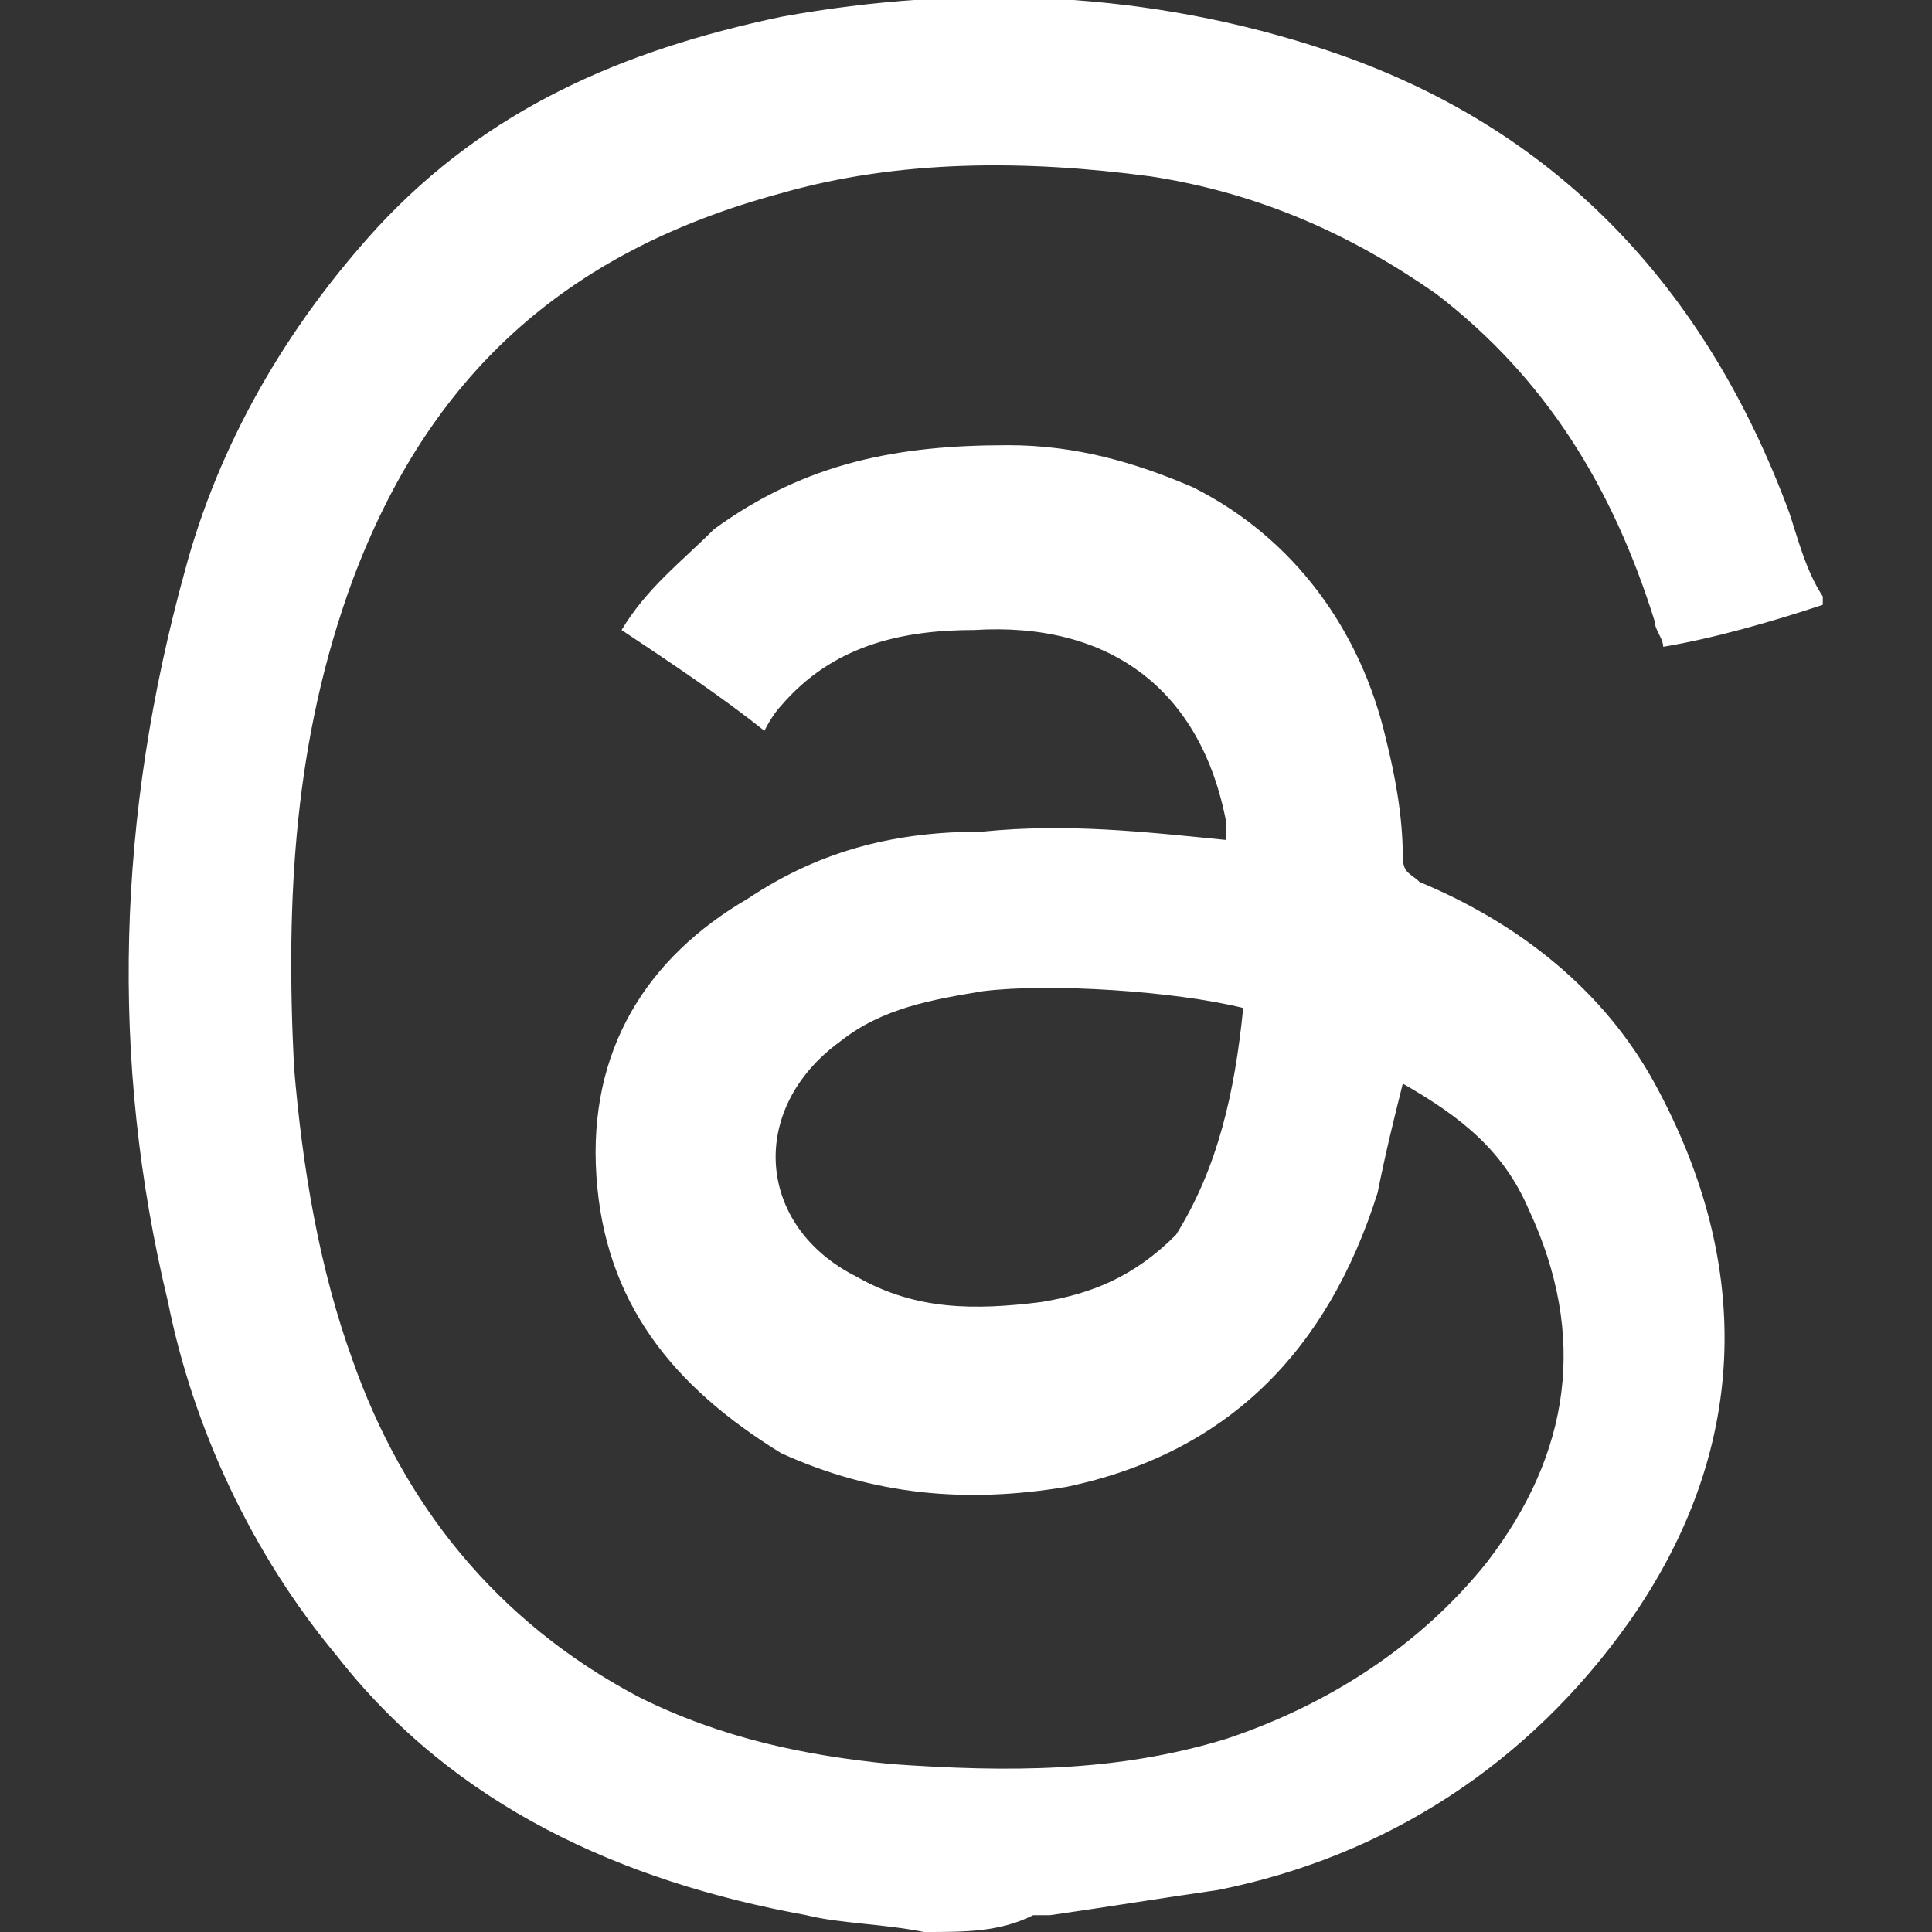
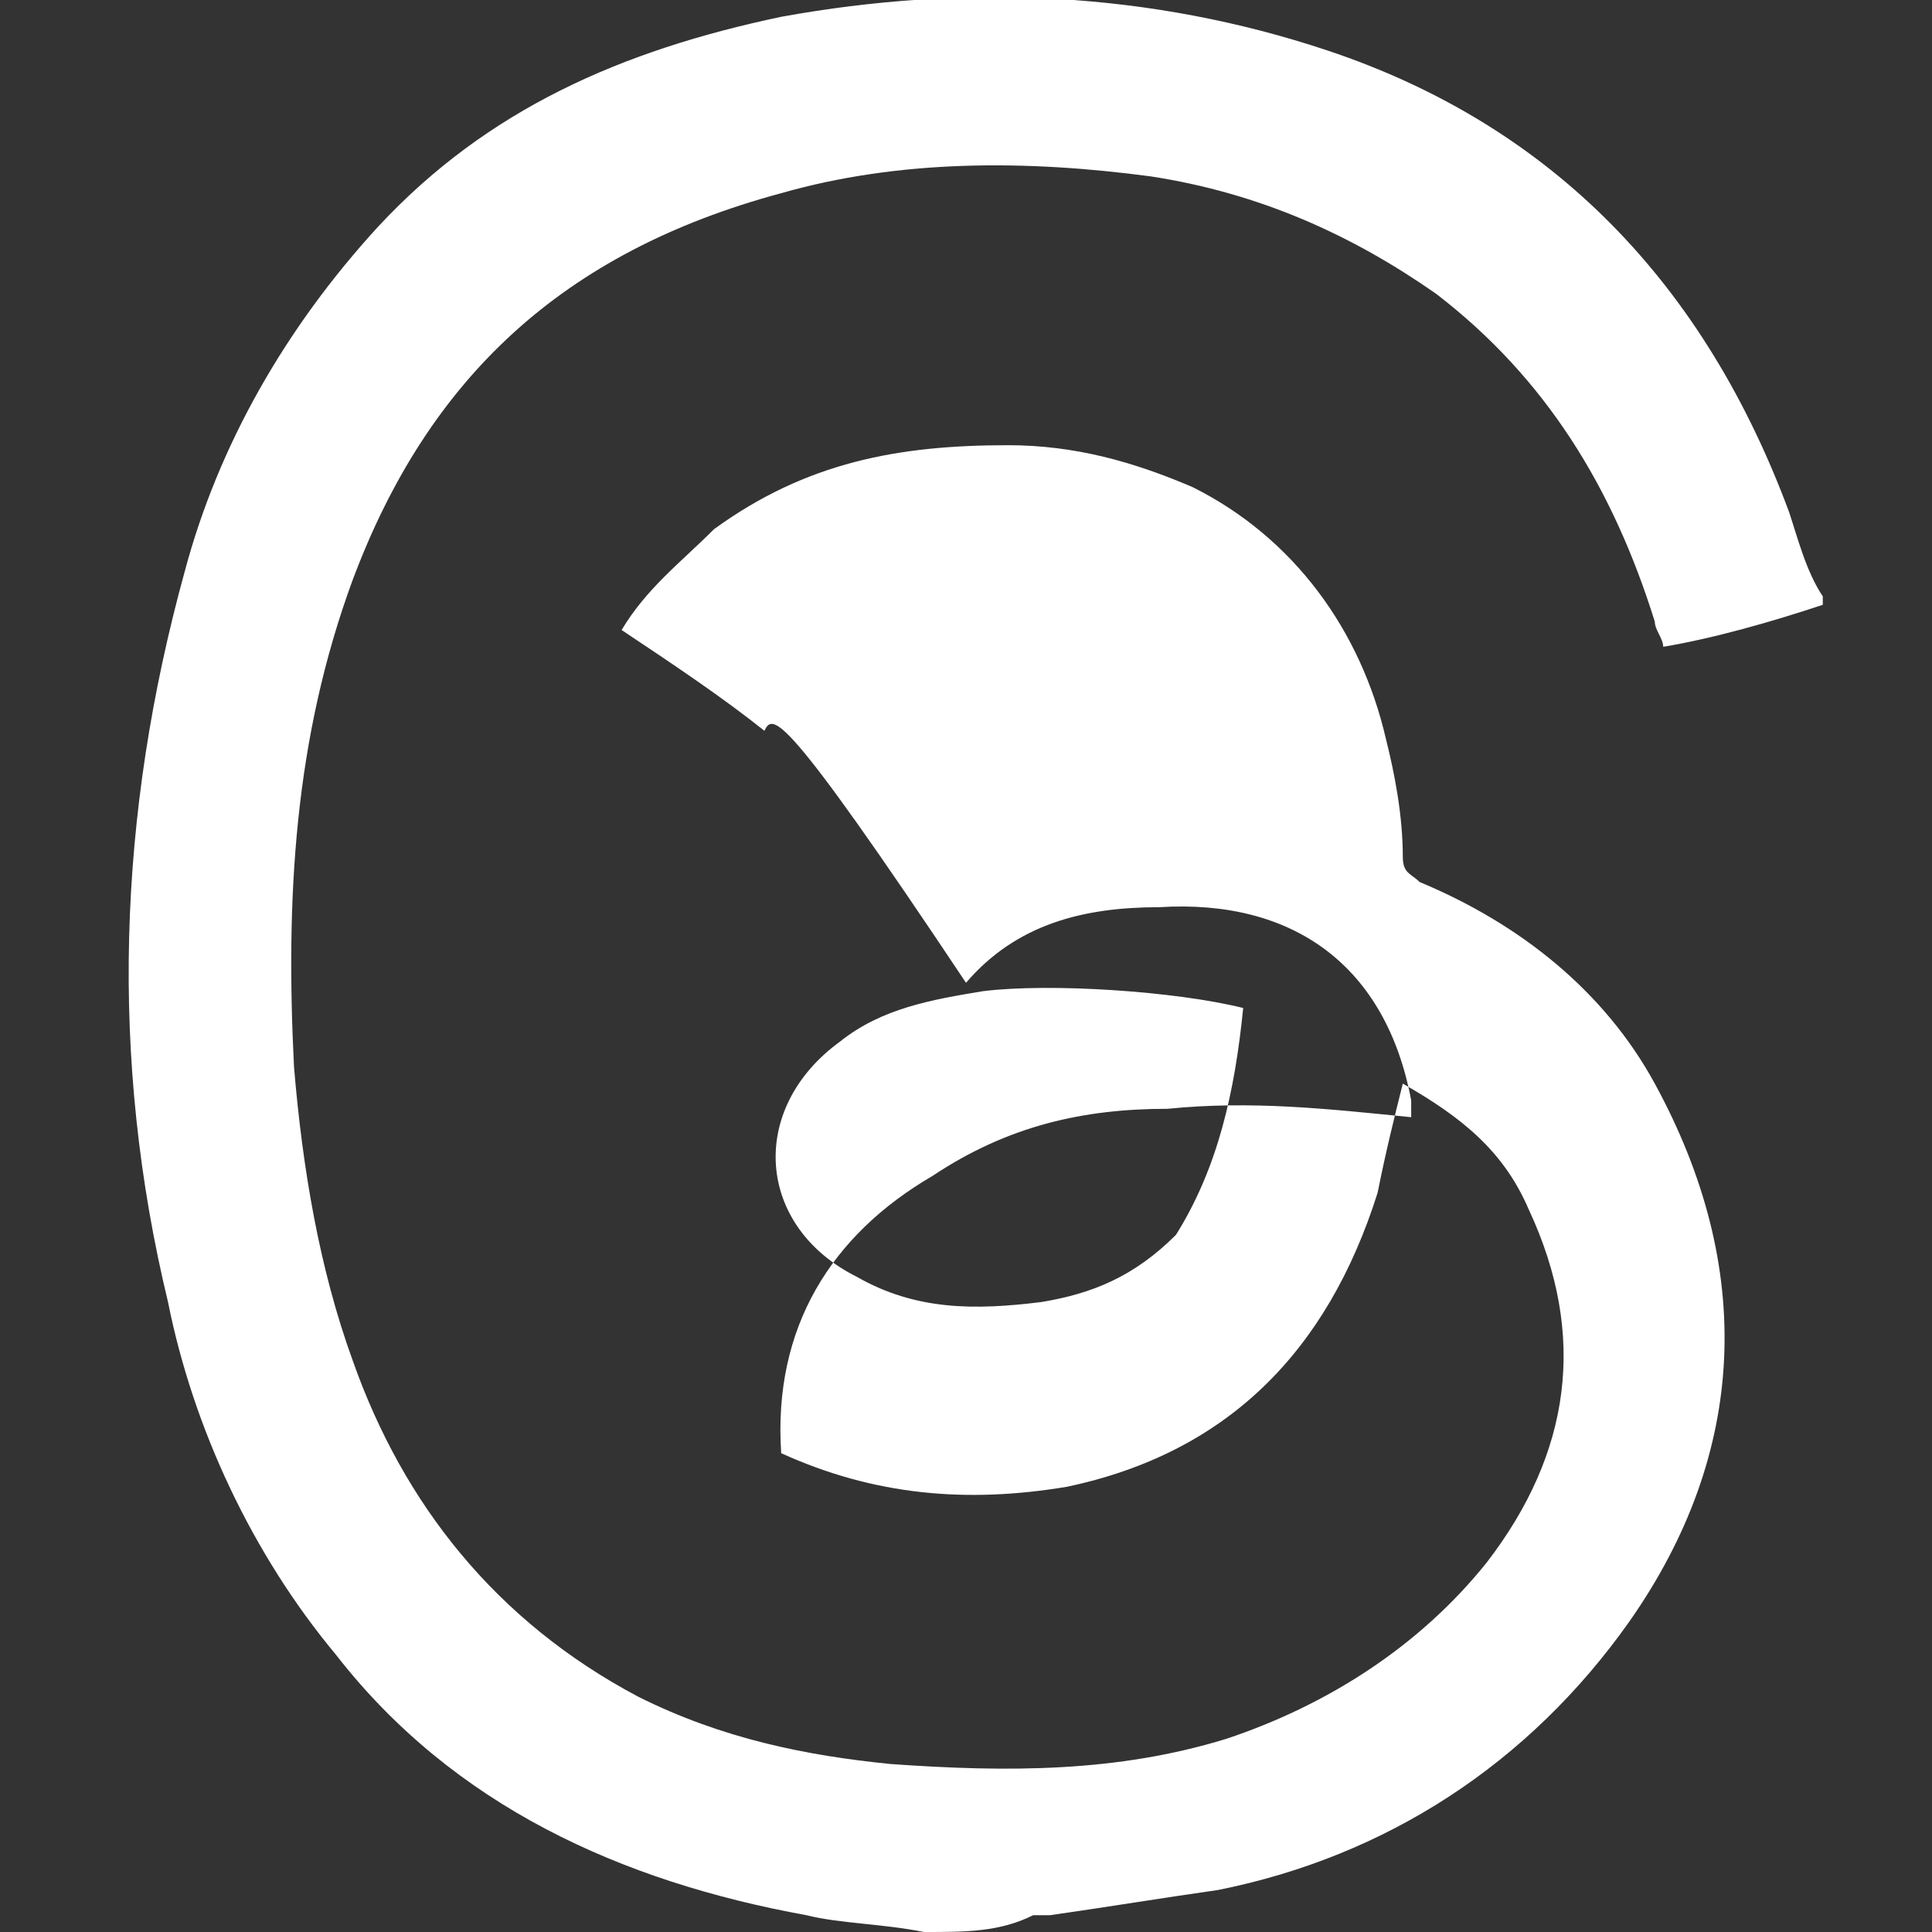
<svg xmlns="http://www.w3.org/2000/svg" version="1.1" id="Capa_1" x="0px" y="0px" viewBox="0 0 23 23" style="enable-background:new 0 0 23 23;" xml:space="preserve">
  <rect x="0" y="0" width="23" height="23" fill="#333333" stroke="none" />
  <style type="text/css">
	.st0{fill:#FFFFFF;}
</style>
  <g>
-     <path class="st0" d="M11,23c-0.5-0.1-1-0.1-1.4-0.2c-2.2-0.4-4.2-1.3-5.6-3.1c-1-1.2-1.7-2.7-2-4.2c-0.7-2.9-0.6-5.8,0.2-8.7   c0.4-1.5,1.2-2.9,2.3-4.1c1.3-1.4,2.9-2.1,4.8-2.5c2.2-0.4,4.4-0.3,6.5,0.4c2.7,0.9,4.5,2.8,5.5,5.5c0.1,0.3,0.2,0.7,0.4,1   c0,0,0,0.1,0,0.1c-0.6,0.2-1.3,0.4-1.9,0.5c0-0.1-0.1-0.2-0.1-0.3c-0.5-1.6-1.3-2.9-2.6-3.9c-1-0.7-2.1-1.2-3.4-1.4   c-1.5-0.2-3-0.2-4.4,0.2C6.7,3,5.1,4.5,4.2,6.9c-0.7,1.9-0.8,3.8-0.7,5.8c0.1,1.2,0.3,2.4,0.7,3.5c0.6,1.7,1.7,3.1,3.4,4   c1,0.5,2,0.7,3,0.8c1.4,0.1,2.7,0.1,4-0.3c1.2-0.4,2.3-1.1,3.1-2.1c1-1.3,1.2-2.7,0.5-4.2c-0.3-0.7-0.8-1.1-1.5-1.5   c-0.1,0.4-0.2,0.8-0.3,1.3c-0.6,1.9-1.8,3.1-3.7,3.5c-1.2,0.2-2.3,0.1-3.4-0.4C8,16.5,7.2,15.5,7.1,14c-0.1-1.5,0.6-2.6,1.8-3.3   c0.9-0.6,1.8-0.8,2.8-0.8c1-0.1,1.9,0,2.9,0.1c0-0.1,0-0.1,0-0.2c-0.3-1.6-1.4-2.4-3-2.3c-0.9,0-1.7,0.2-2.3,0.9   C9.3,8.4,9.2,8.5,9.1,8.7C8.6,8.3,8,7.9,7.4,7.5c0.3-0.5,0.7-0.8,1.1-1.2c1.1-0.8,2.2-1,3.5-1c0.8,0,1.5,0.2,2.2,0.5   c1.2,0.6,2,1.7,2.3,3c0.1,0.4,0.2,0.9,0.2,1.4c0,0.2,0.1,0.2,0.2,0.3c1.2,0.5,2.2,1.3,2.8,2.4c1.2,2.2,1.1,4.4-0.3,6.4   c-1.2,1.7-2.9,2.8-4.9,3.2c-0.7,0.1-1.3,0.2-2,0.3c-0.1,0-0.1,0-0.2,0C11.9,23,11.5,23,11,23z M14.8,12c-0.8-0.2-2.3-0.3-3.1-0.2   c-0.6,0.1-1.2,0.2-1.7,0.6c-1.1,0.8-1,2.2,0.2,2.8c0.7,0.4,1.4,0.4,2.2,0.3c0.6-0.1,1.1-0.3,1.6-0.8C14.5,13.9,14.7,13,14.8,12z" />
+     <path class="st0" d="M11,23c-0.5-0.1-1-0.1-1.4-0.2c-2.2-0.4-4.2-1.3-5.6-3.1c-1-1.2-1.7-2.7-2-4.2c-0.7-2.9-0.6-5.8,0.2-8.7   c0.4-1.5,1.2-2.9,2.3-4.1c1.3-1.4,2.9-2.1,4.8-2.5c2.2-0.4,4.4-0.3,6.5,0.4c2.7,0.9,4.5,2.8,5.5,5.5c0.1,0.3,0.2,0.7,0.4,1   c0,0,0,0.1,0,0.1c-0.6,0.2-1.3,0.4-1.9,0.5c0-0.1-0.1-0.2-0.1-0.3c-0.5-1.6-1.3-2.9-2.6-3.9c-1-0.7-2.1-1.2-3.4-1.4   c-1.5-0.2-3-0.2-4.4,0.2C6.7,3,5.1,4.5,4.2,6.9c-0.7,1.9-0.8,3.8-0.7,5.8c0.1,1.2,0.3,2.4,0.7,3.5c0.6,1.7,1.7,3.1,3.4,4   c1,0.5,2,0.7,3,0.8c1.4,0.1,2.7,0.1,4-0.3c1.2-0.4,2.3-1.1,3.1-2.1c1-1.3,1.2-2.7,0.5-4.2c-0.3-0.7-0.8-1.1-1.5-1.5   c-0.1,0.4-0.2,0.8-0.3,1.3c-0.6,1.9-1.8,3.1-3.7,3.5c-1.2,0.2-2.3,0.1-3.4-0.4c-0.1-1.5,0.6-2.6,1.8-3.3   c0.9-0.6,1.8-0.8,2.8-0.8c1-0.1,1.9,0,2.9,0.1c0-0.1,0-0.1,0-0.2c-0.3-1.6-1.4-2.4-3-2.3c-0.9,0-1.7,0.2-2.3,0.9   C9.3,8.4,9.2,8.5,9.1,8.7C8.6,8.3,8,7.9,7.4,7.5c0.3-0.5,0.7-0.8,1.1-1.2c1.1-0.8,2.2-1,3.5-1c0.8,0,1.5,0.2,2.2,0.5   c1.2,0.6,2,1.7,2.3,3c0.1,0.4,0.2,0.9,0.2,1.4c0,0.2,0.1,0.2,0.2,0.3c1.2,0.5,2.2,1.3,2.8,2.4c1.2,2.2,1.1,4.4-0.3,6.4   c-1.2,1.7-2.9,2.8-4.9,3.2c-0.7,0.1-1.3,0.2-2,0.3c-0.1,0-0.1,0-0.2,0C11.9,23,11.5,23,11,23z M14.8,12c-0.8-0.2-2.3-0.3-3.1-0.2   c-0.6,0.1-1.2,0.2-1.7,0.6c-1.1,0.8-1,2.2,0.2,2.8c0.7,0.4,1.4,0.4,2.2,0.3c0.6-0.1,1.1-0.3,1.6-0.8C14.5,13.9,14.7,13,14.8,12z" />
  </g>
</svg>